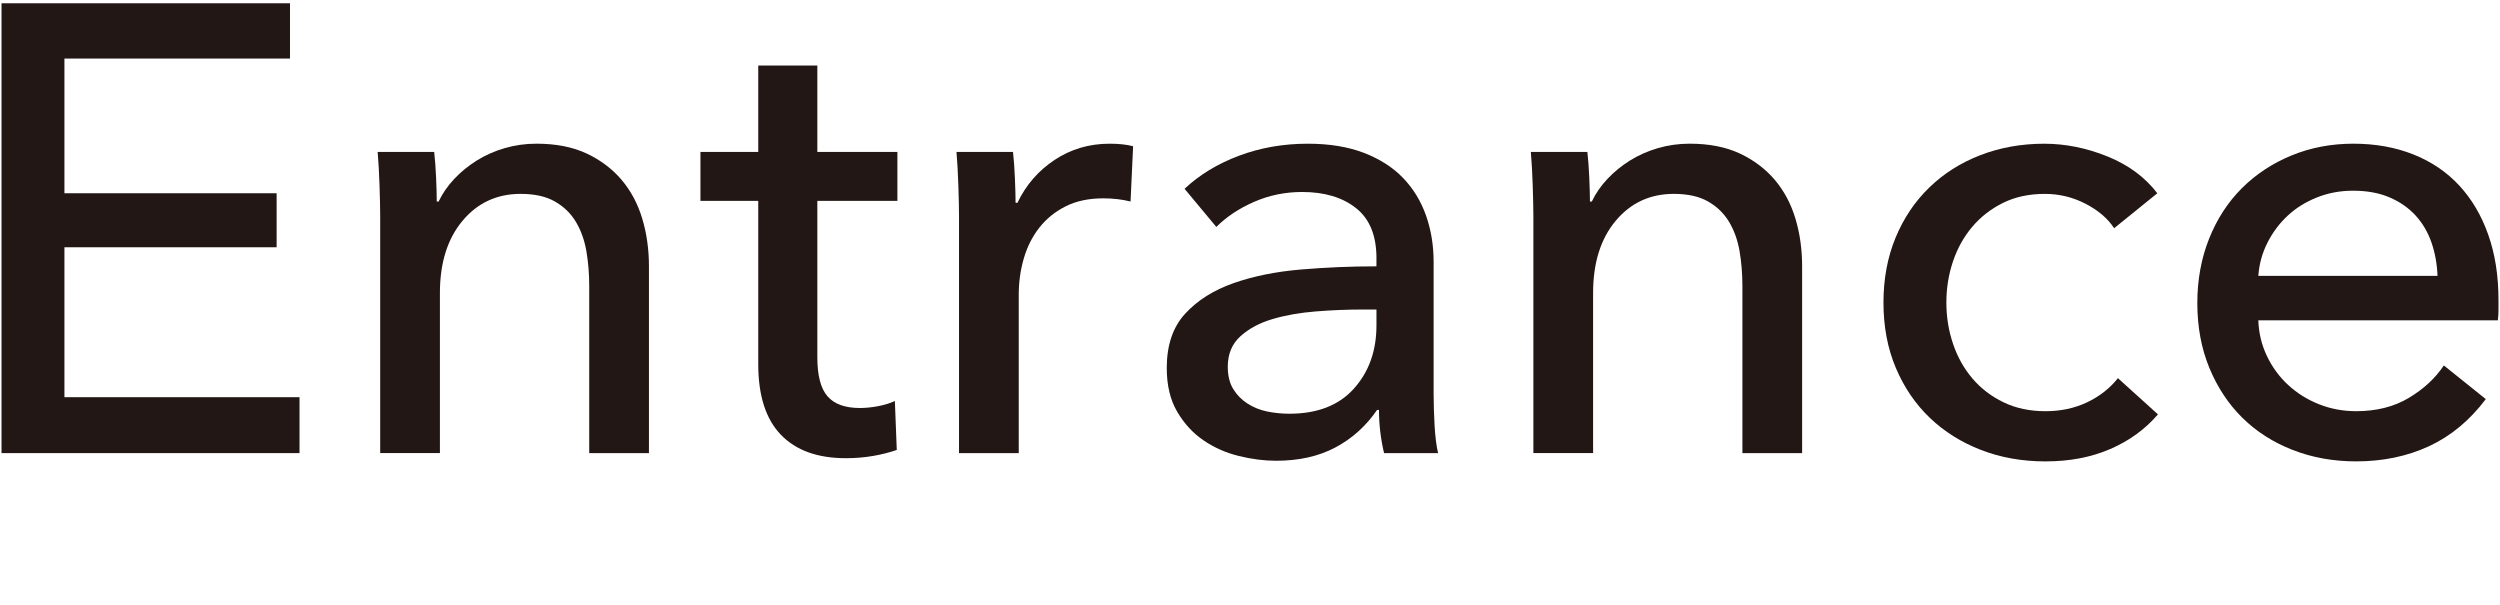
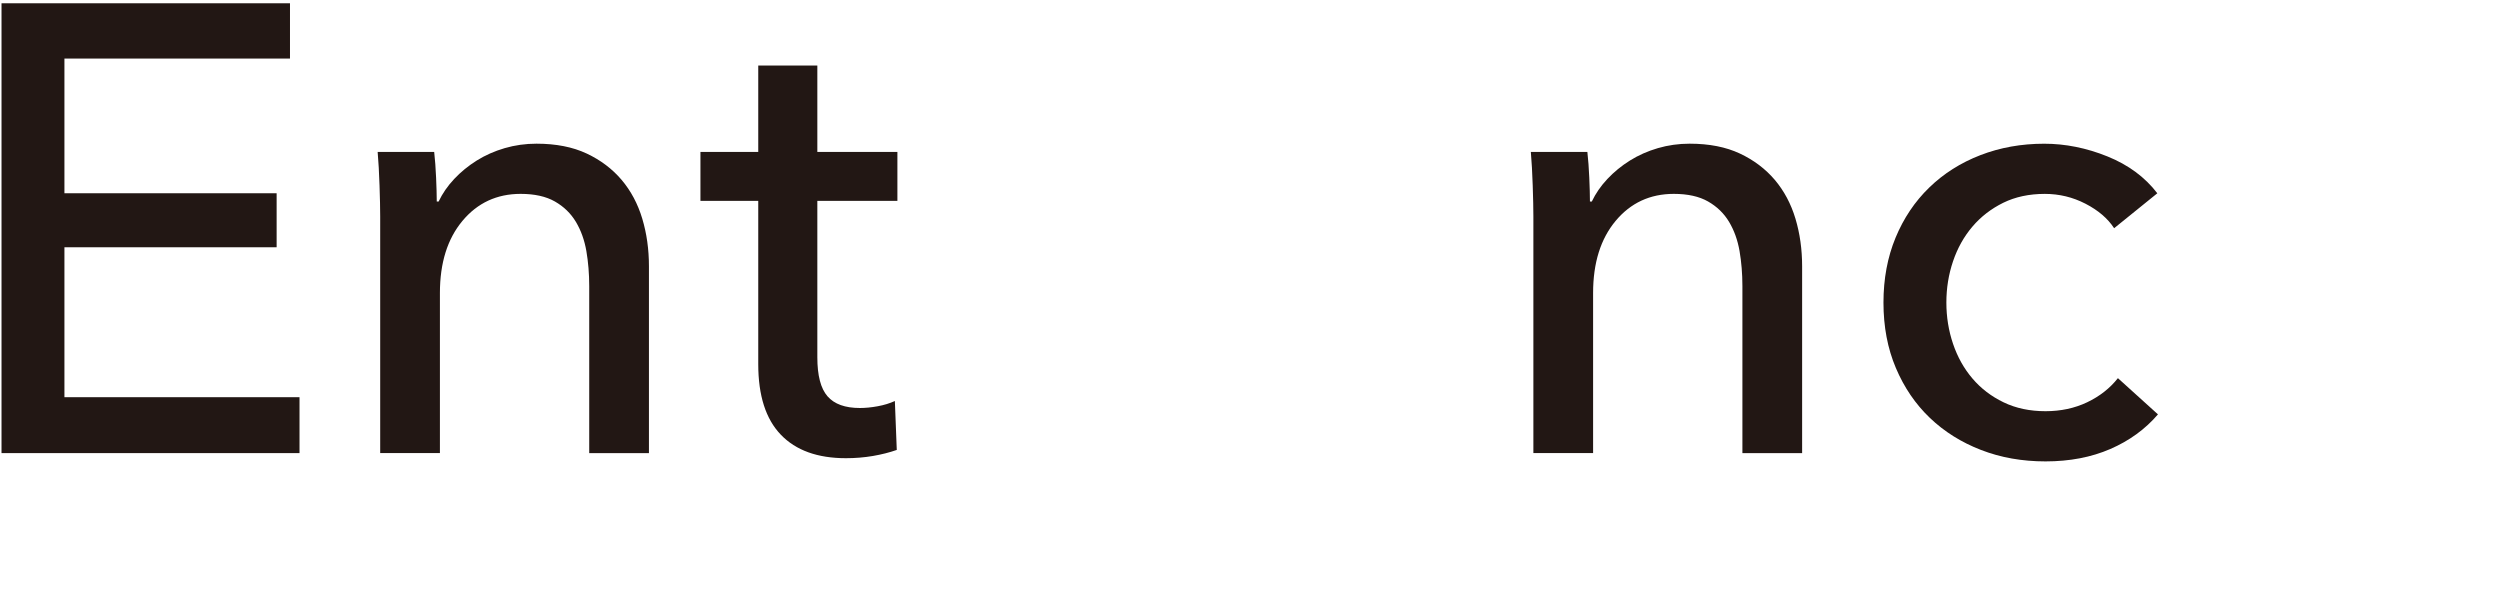
<svg xmlns="http://www.w3.org/2000/svg" id="_レイヤー_1" data-name="レイヤー 1" width="373" height="90.253" viewBox="0 0 373 90.253">
  <defs>
    <style>
      .cls-1 {
        fill: #221714;
        stroke-width: 0px;
      }
    </style>
  </defs>
  <path class="cls-1" d="M9.613,59.262h35.074v8.342H.227V.489h43.039v8.248H9.613v20.097h31.66v8.058H9.613v22.372Z" />
  <path class="cls-1" d="M64.781,22.671c.129,1.138.223,2.417.285,3.839s.098,2.607.098,3.555h.281c.57-1.2,1.344-2.322,2.324-3.365.98-1.042,2.102-1.958,3.363-2.749,1.266-.79,2.656-1.406,4.172-1.849,1.52-.441,3.098-.664,4.742-.664,2.906,0,5.402.49,7.488,1.469,2.086.981,3.82,2.292,5.215,3.934,1.387,1.644,2.414,3.571,3.078,5.783.664,2.213.996,4.583.996,7.11v27.87h-8.91v-24.932c0-1.832-.145-3.569-.426-5.214-.285-1.643-.809-3.096-1.566-4.36-.758-1.264-1.801-2.275-3.129-3.034-1.324-.758-3.031-1.138-5.117-1.138-3.539,0-6.434,1.344-8.676,4.029-2.242,2.687-3.363,6.272-3.363,10.759v23.889h-8.91v-35.264c0-1.2-.035-2.75-.098-4.645-.062-1.896-.156-3.57-.281-5.024h8.434Z" />
  <path class="cls-1" d="M133.891,29.97h-11.945v23.344c0,2.709.504,4.646,1.516,5.812,1.012,1.166,2.625,1.748,4.836,1.748.82,0,1.707-.086,2.656-.261.945-.173,1.801-.434,2.559-.782l.285,7.299c-1.078.379-2.262.679-3.555.901-1.297.221-2.641.332-4.031.332-4.234,0-7.473-1.168-9.715-3.507-2.246-2.337-3.367-5.845-3.367-10.522v-24.363h-8.625v-7.299h8.625v-12.893h8.816v12.893h11.945v7.299Z" />
-   <path class="cls-1" d="M142.988,27.696c-.062-1.896-.156-3.57-.281-5.024h8.434c.129,1.138.223,2.45.285,3.934.062,1.486.098,2.702.098,3.649h.281c1.266-2.654,3.113-4.787,5.547-6.398,2.434-1.612,5.168-2.417,8.199-2.417,1.391,0,2.559.127,3.508.379l-.379,8.247c-1.266-.315-2.621-.474-4.074-.474-2.152,0-4.016.396-5.594,1.185-1.582.791-2.891,1.849-3.934,3.176-1.043,1.327-1.82,2.86-2.324,4.598-.508,1.739-.758,3.555-.758,5.451v23.604h-8.91v-35.264c0-1.2-.035-2.75-.098-4.645Z" />
-   <path class="cls-1" d="M205.367,38.502c0-3.349-1.012-5.83-3.035-7.441-2.023-1.612-4.707-2.417-8.059-2.417-2.527,0-4.914.49-7.156,1.469-2.242.98-4.121,2.228-5.641,3.745l-4.738-5.688c2.211-2.085,4.914-3.728,8.105-4.929,3.191-1.2,6.617-1.801,10.285-1.801,3.223,0,6.02.459,8.391,1.375,2.367.917,4.312,2.166,5.828,3.745,1.516,1.581,2.656,3.445,3.414,5.593.758,2.149,1.137,4.456,1.137,6.92v19.623c0,1.517.047,3.113.141,4.787.098,1.675.27,3.05.523,4.124h-8.059c-.508-2.148-.758-4.297-.758-6.446h-.285c-1.645,2.403-3.715,4.266-6.211,5.593-2.496,1.327-5.449,1.991-8.863,1.991-1.77,0-3.617-.237-5.543-.711-1.93-.474-3.684-1.248-5.262-2.323-1.582-1.074-2.891-2.496-3.934-4.266-1.043-1.769-1.566-3.949-1.566-6.541,0-3.413.918-6.114,2.75-8.105,1.832-1.991,4.234-3.508,7.203-4.55,2.973-1.043,6.32-1.721,10.051-2.038,3.727-.316,7.488-.474,11.281-.474v-1.232ZM203.188,46.181c-2.215,0-4.504.095-6.875.284s-4.52.569-6.445,1.138c-1.93.569-3.523,1.422-4.789,2.56-1.262,1.137-1.895,2.654-1.895,4.55,0,1.327.27,2.434.805,3.318.539.886,1.25,1.611,2.133,2.18.887.569,1.863.964,2.941,1.185,1.074.222,2.18.332,3.316.332,4.172,0,7.379-1.247,9.621-3.745,2.242-2.496,3.367-5.64,3.367-9.432v-2.37h-2.18Z" />
  <path class="cls-1" d="M236.836,22.671c.129,1.138.223,2.417.285,3.839s.098,2.607.098,3.555h.281c.57-1.2,1.344-2.322,2.324-3.365.98-1.042,2.102-1.958,3.363-2.749,1.266-.79,2.656-1.406,4.172-1.849,1.52-.441,3.098-.664,4.742-.664,2.906,0,5.402.49,7.488,1.469,2.086.981,3.82,2.292,5.215,3.934,1.387,1.644,2.414,3.571,3.078,5.783.664,2.213.996,4.583.996,7.11v27.87h-8.91v-24.932c0-1.832-.145-3.569-.426-5.214-.285-1.643-.809-3.096-1.566-4.36-.758-1.264-1.801-2.275-3.129-3.034-1.324-.758-3.031-1.138-5.117-1.138-3.539,0-6.434,1.344-8.676,4.029-2.242,2.687-3.363,6.272-3.363,10.759v23.889h-8.91v-35.264c0-1.2-.035-2.75-.098-4.645-.062-1.896-.156-3.57-.281-5.024h8.434Z" />
-   <path class="cls-1" d="M315.426,34.047c-.949-1.453-2.371-2.669-4.266-3.649-1.898-.979-3.922-1.47-6.07-1.47-2.336,0-4.406.443-6.207,1.327-1.801.886-3.336,2.071-4.598,3.555-1.266,1.485-2.227,3.208-2.891,5.167-.664,1.959-.996,4.014-.996,6.162s.332,4.204.996,6.162c.664,1.96,1.625,3.683,2.891,5.167,1.262,1.486,2.812,2.671,4.645,3.555,1.832.886,3.918,1.327,6.258,1.327,2.273,0,4.344-.441,6.207-1.327,1.863-.884,3.398-2.086,4.598-3.603l5.973,5.403c-1.895,2.213-4.266,3.934-7.109,5.167s-6.066,1.849-9.668,1.849c-3.477,0-6.684-.569-9.621-1.707-2.941-1.137-5.484-2.733-7.633-4.787-2.148-2.053-3.84-4.534-5.07-7.441-1.234-2.906-1.852-6.162-1.852-9.764,0-3.539.602-6.762,1.801-9.669,1.203-2.906,2.875-5.403,5.027-7.489,2.148-2.085,4.691-3.697,7.629-4.834,2.941-1.138,6.117-1.707,9.527-1.707,3.16,0,6.305.632,9.434,1.896,3.129,1.265,5.605,3.097,7.441,5.498l-6.445,5.214Z" />
-   <path class="cls-1" d="M372.773,44.759v1.517c0,.506-.031,1.012-.094,1.517h-35.738c.062,1.884.488,3.657,1.281,5.319.789,1.664,1.848,3.108,3.176,4.331,1.324,1.224,2.859,2.181,4.598,2.871,1.734.69,3.586,1.036,5.543,1.036,3.035,0,5.656-.664,7.871-1.991,2.211-1.327,3.949-2.939,5.211-4.835l6.258,5.024c-2.402,3.185-5.23,5.529-8.484,7.034-3.254,1.503-6.871,2.256-10.855,2.256-3.41,0-6.57-.569-9.477-1.707-2.91-1.137-5.406-2.733-7.492-4.787-2.082-2.053-3.727-4.534-4.93-7.441-1.199-2.906-1.801-6.129-1.801-9.669,0-3.475.586-6.683,1.758-9.622,1.172-2.939,2.805-5.451,4.895-7.537,2.09-2.085,4.559-3.712,7.41-4.882,2.848-1.169,5.918-1.754,9.215-1.754s6.281.538,8.977,1.612c2.691,1.075,4.969,2.623,6.84,4.645,1.867,2.023,3.309,4.472,4.32,7.347,1.016,2.876,1.52,6.114,1.52,9.716ZM363.676,41.156c-.066-1.769-.367-3.428-.902-4.977-.539-1.548-1.328-2.891-2.371-4.029-1.043-1.137-2.336-2.038-3.887-2.702-1.547-.664-3.363-.995-5.449-.995-1.895,0-3.684.332-5.355.995-1.676.664-3.129,1.564-4.359,2.702-1.234,1.138-2.246,2.481-3.035,4.029-.789,1.549-1.25,3.208-1.375,4.977h26.734Z" />
+   <path class="cls-1" d="M315.426,34.047c-.949-1.453-2.371-2.669-4.266-3.649-1.898-.979-3.922-1.47-6.07-1.47-2.336,0-4.406.443-6.207,1.327-1.801.886-3.336,2.071-4.598,3.555-1.266,1.485-2.227,3.208-2.891,5.167-.664,1.959-.996,4.014-.996,6.162s.332,4.204.996,6.162c.664,1.96,1.625,3.683,2.891,5.167,1.262,1.486,2.812,2.671,4.645,3.555,1.832.886,3.918,1.327,6.258,1.327,2.273,0,4.344-.441,6.207-1.327,1.863-.884,3.398-2.086,4.598-3.603l5.973,5.403c-1.895,2.213-4.266,3.934-7.109,5.167s-6.066,1.849-9.668,1.849c-3.477,0-6.684-.569-9.621-1.707-2.941-1.137-5.484-2.733-7.633-4.787-2.148-2.053-3.84-4.534-5.07-7.441-1.234-2.906-1.852-6.162-1.852-9.764,0-3.539.602-6.762,1.801-9.669,1.203-2.906,2.875-5.403,5.027-7.489,2.148-2.085,4.691-3.697,7.629-4.834,2.941-1.138,6.117-1.707,9.527-1.707,3.16,0,6.305.632,9.434,1.896,3.129,1.265,5.605,3.097,7.441,5.498l-6.445,5.214" />
</svg>